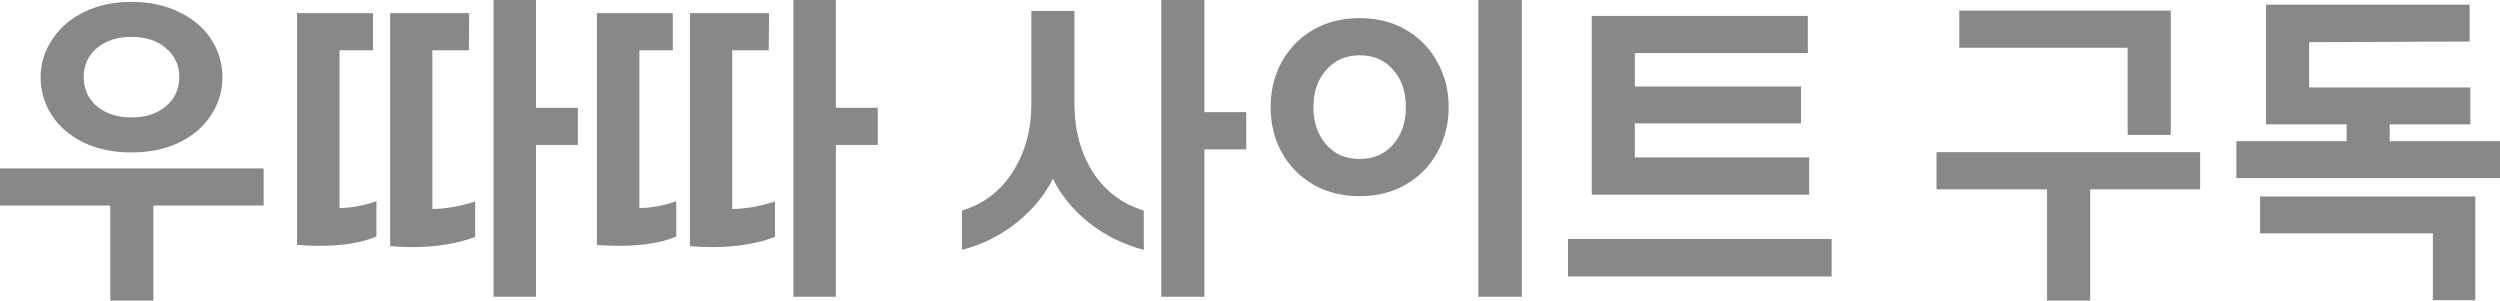
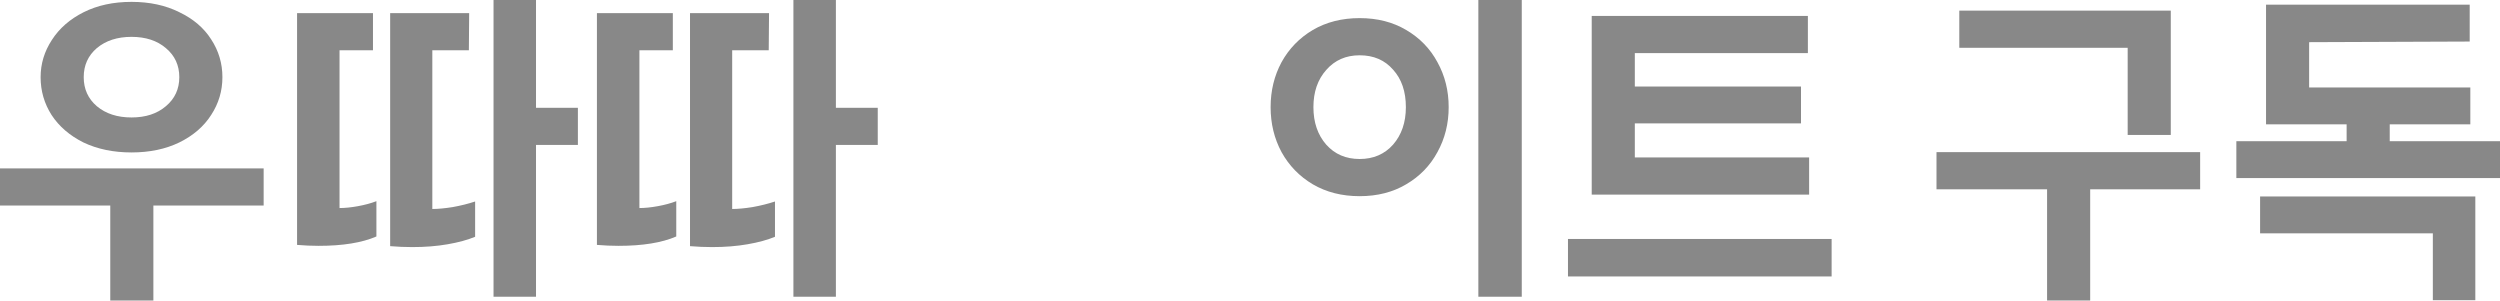
<svg xmlns="http://www.w3.org/2000/svg" fill="none" height="100%" overflow="visible" preserveAspectRatio="none" style="display: block;" viewBox="0 0 96.038 11.544" width="100%">
  <g id="   ">
    <path d="M96.038 5.424V6.84H85.91V5.424H90.146V4.776H87.05V0.18H94.874V1.596L88.706 1.62V3.36H94.898V4.776H91.802V5.424H96.038ZM95.09 7.548V11.532H93.458V8.964H86.822V7.548H95.09Z" fill="#888888" id="Vector" />
    <path d="M83.391 0.408V5.184H81.735V1.836H75.267V0.408H83.391ZM80.295 7.272V11.544H78.639V7.272H74.391V5.844H84.519V7.272H80.295Z" fill="#888888" id="Vector_2" />
    <path d="M69.498 6.048V7.476H61.146V0.612H69.45V2.04H62.802V3.324H69.186V4.74H62.802V6.048H69.498ZM70.362 9.18V10.62H60.234V9.18H70.362Z" fill="#888888" id="Vector_3" />
    <path d="M58.459 0V11.4H56.791V0H58.459ZM52.231 7.536C51.551 7.536 50.951 7.384 50.431 7.08C49.919 6.776 49.519 6.364 49.231 5.844C48.951 5.324 48.811 4.748 48.811 4.116C48.811 3.484 48.951 2.908 49.231 2.388C49.519 1.868 49.919 1.456 50.431 1.152C50.951 0.848 51.551 0.696 52.231 0.696C52.911 0.696 53.507 0.848 54.019 1.152C54.539 1.456 54.939 1.868 55.219 2.388C55.507 2.908 55.651 3.484 55.651 4.116C55.651 4.748 55.507 5.324 55.219 5.844C54.939 6.364 54.539 6.776 54.019 7.08C53.507 7.384 52.911 7.536 52.231 7.536ZM52.231 6.108C52.759 6.108 53.187 5.924 53.515 5.556C53.843 5.18 54.007 4.7 54.007 4.116C54.007 3.516 53.843 3.036 53.515 2.676C53.195 2.308 52.767 2.124 52.231 2.124C51.703 2.124 51.275 2.312 50.947 2.688C50.619 3.056 50.455 3.532 50.455 4.116C50.455 4.7 50.619 5.18 50.947 5.556C51.275 5.924 51.703 6.108 52.231 6.108Z" fill="#888888" id="Vector_4" />
-     <path d="M46.267 5.736V11.4H44.611V0H46.267V4.308H47.875V5.736H46.267ZM36.955 8.088C37.779 7.84 38.427 7.348 38.899 6.612C39.379 5.868 39.619 4.992 39.619 3.984V0.42H41.275V3.984C41.275 4.992 41.511 5.868 41.983 6.612C42.463 7.348 43.115 7.84 43.939 8.088V9.6C43.131 9.384 42.419 9.028 41.803 8.532C41.195 8.036 40.743 7.48 40.447 6.864C40.151 7.472 39.695 8.028 39.079 8.532C38.471 9.028 37.763 9.384 36.955 9.6V8.088Z" fill="#888888" id="Vector_5" />
    <path d="M32.111 5.568V11.4H30.479V0H32.111V4.14H33.719V5.568H32.111ZM22.931 0.504H25.847V1.932H24.563V7.992C24.771 7.992 25.007 7.968 25.271 7.92C25.535 7.872 25.771 7.808 25.979 7.728V9.084C25.427 9.324 24.687 9.444 23.759 9.444C23.495 9.444 23.219 9.432 22.931 9.408V0.504ZM26.507 0.504H29.543L29.531 1.932H28.127V8.028C28.343 8.028 28.603 8.004 28.907 7.956C29.219 7.9 29.507 7.828 29.771 7.74V9.096C29.483 9.216 29.131 9.312 28.715 9.384C28.299 9.456 27.847 9.492 27.359 9.492C27.079 9.492 26.795 9.48 26.507 9.456V0.504Z" fill="#888888" id="Vector_6" />
    <path d="M20.591 5.568V11.4H18.959V0H20.591V4.14H22.2V5.568H20.591ZM11.412 0.504H14.328V1.932H13.043V7.992C13.252 7.992 13.488 7.968 13.752 7.92C14.015 7.872 14.252 7.808 14.46 7.728V9.084C13.908 9.324 13.168 9.444 12.239 9.444C11.976 9.444 11.7 9.432 11.412 9.408V0.504ZM14.988 0.504H18.023L18.012 1.932H16.608V8.028C16.823 8.028 17.084 8.004 17.387 7.956C17.7 7.9 17.988 7.828 18.252 7.74V9.096C17.963 9.216 17.611 9.312 17.195 9.384C16.779 9.456 16.328 9.492 15.839 9.492C15.559 9.492 15.275 9.48 14.988 9.456V0.504Z" fill="#888888" id="Vector_7" />
    <path d="M5.052 5.856C4.356 5.856 3.74 5.728 3.204 5.472C2.676 5.208 2.268 4.856 1.98 4.416C1.7 3.976 1.56 3.492 1.56 2.964C1.56 2.452 1.704 1.976 1.992 1.536C2.28 1.088 2.688 0.732 3.216 0.468C3.744 0.204 4.356 0.072 5.052 0.072C5.748 0.072 6.36 0.204 6.888 0.468C7.424 0.724 7.832 1.072 8.112 1.512C8.4 1.952 8.544 2.436 8.544 2.964C8.544 3.492 8.4 3.976 8.112 4.416C7.832 4.856 7.424 5.208 6.888 5.472C6.36 5.728 5.748 5.856 5.052 5.856ZM5.052 4.512C5.596 4.512 6.036 4.368 6.372 4.08C6.716 3.792 6.888 3.42 6.888 2.964C6.888 2.508 6.716 2.136 6.372 1.848C6.036 1.56 5.596 1.416 5.052 1.416C4.508 1.416 4.064 1.56 3.72 1.848C3.384 2.136 3.216 2.508 3.216 2.964C3.216 3.42 3.384 3.792 3.72 4.08C4.064 4.368 4.508 4.512 5.052 4.512ZM5.892 7.896V11.544H4.236V7.896H0V6.468H10.128V7.896H5.892Z" fill="#888888" id="Vector_8" />
  </g>
</svg>